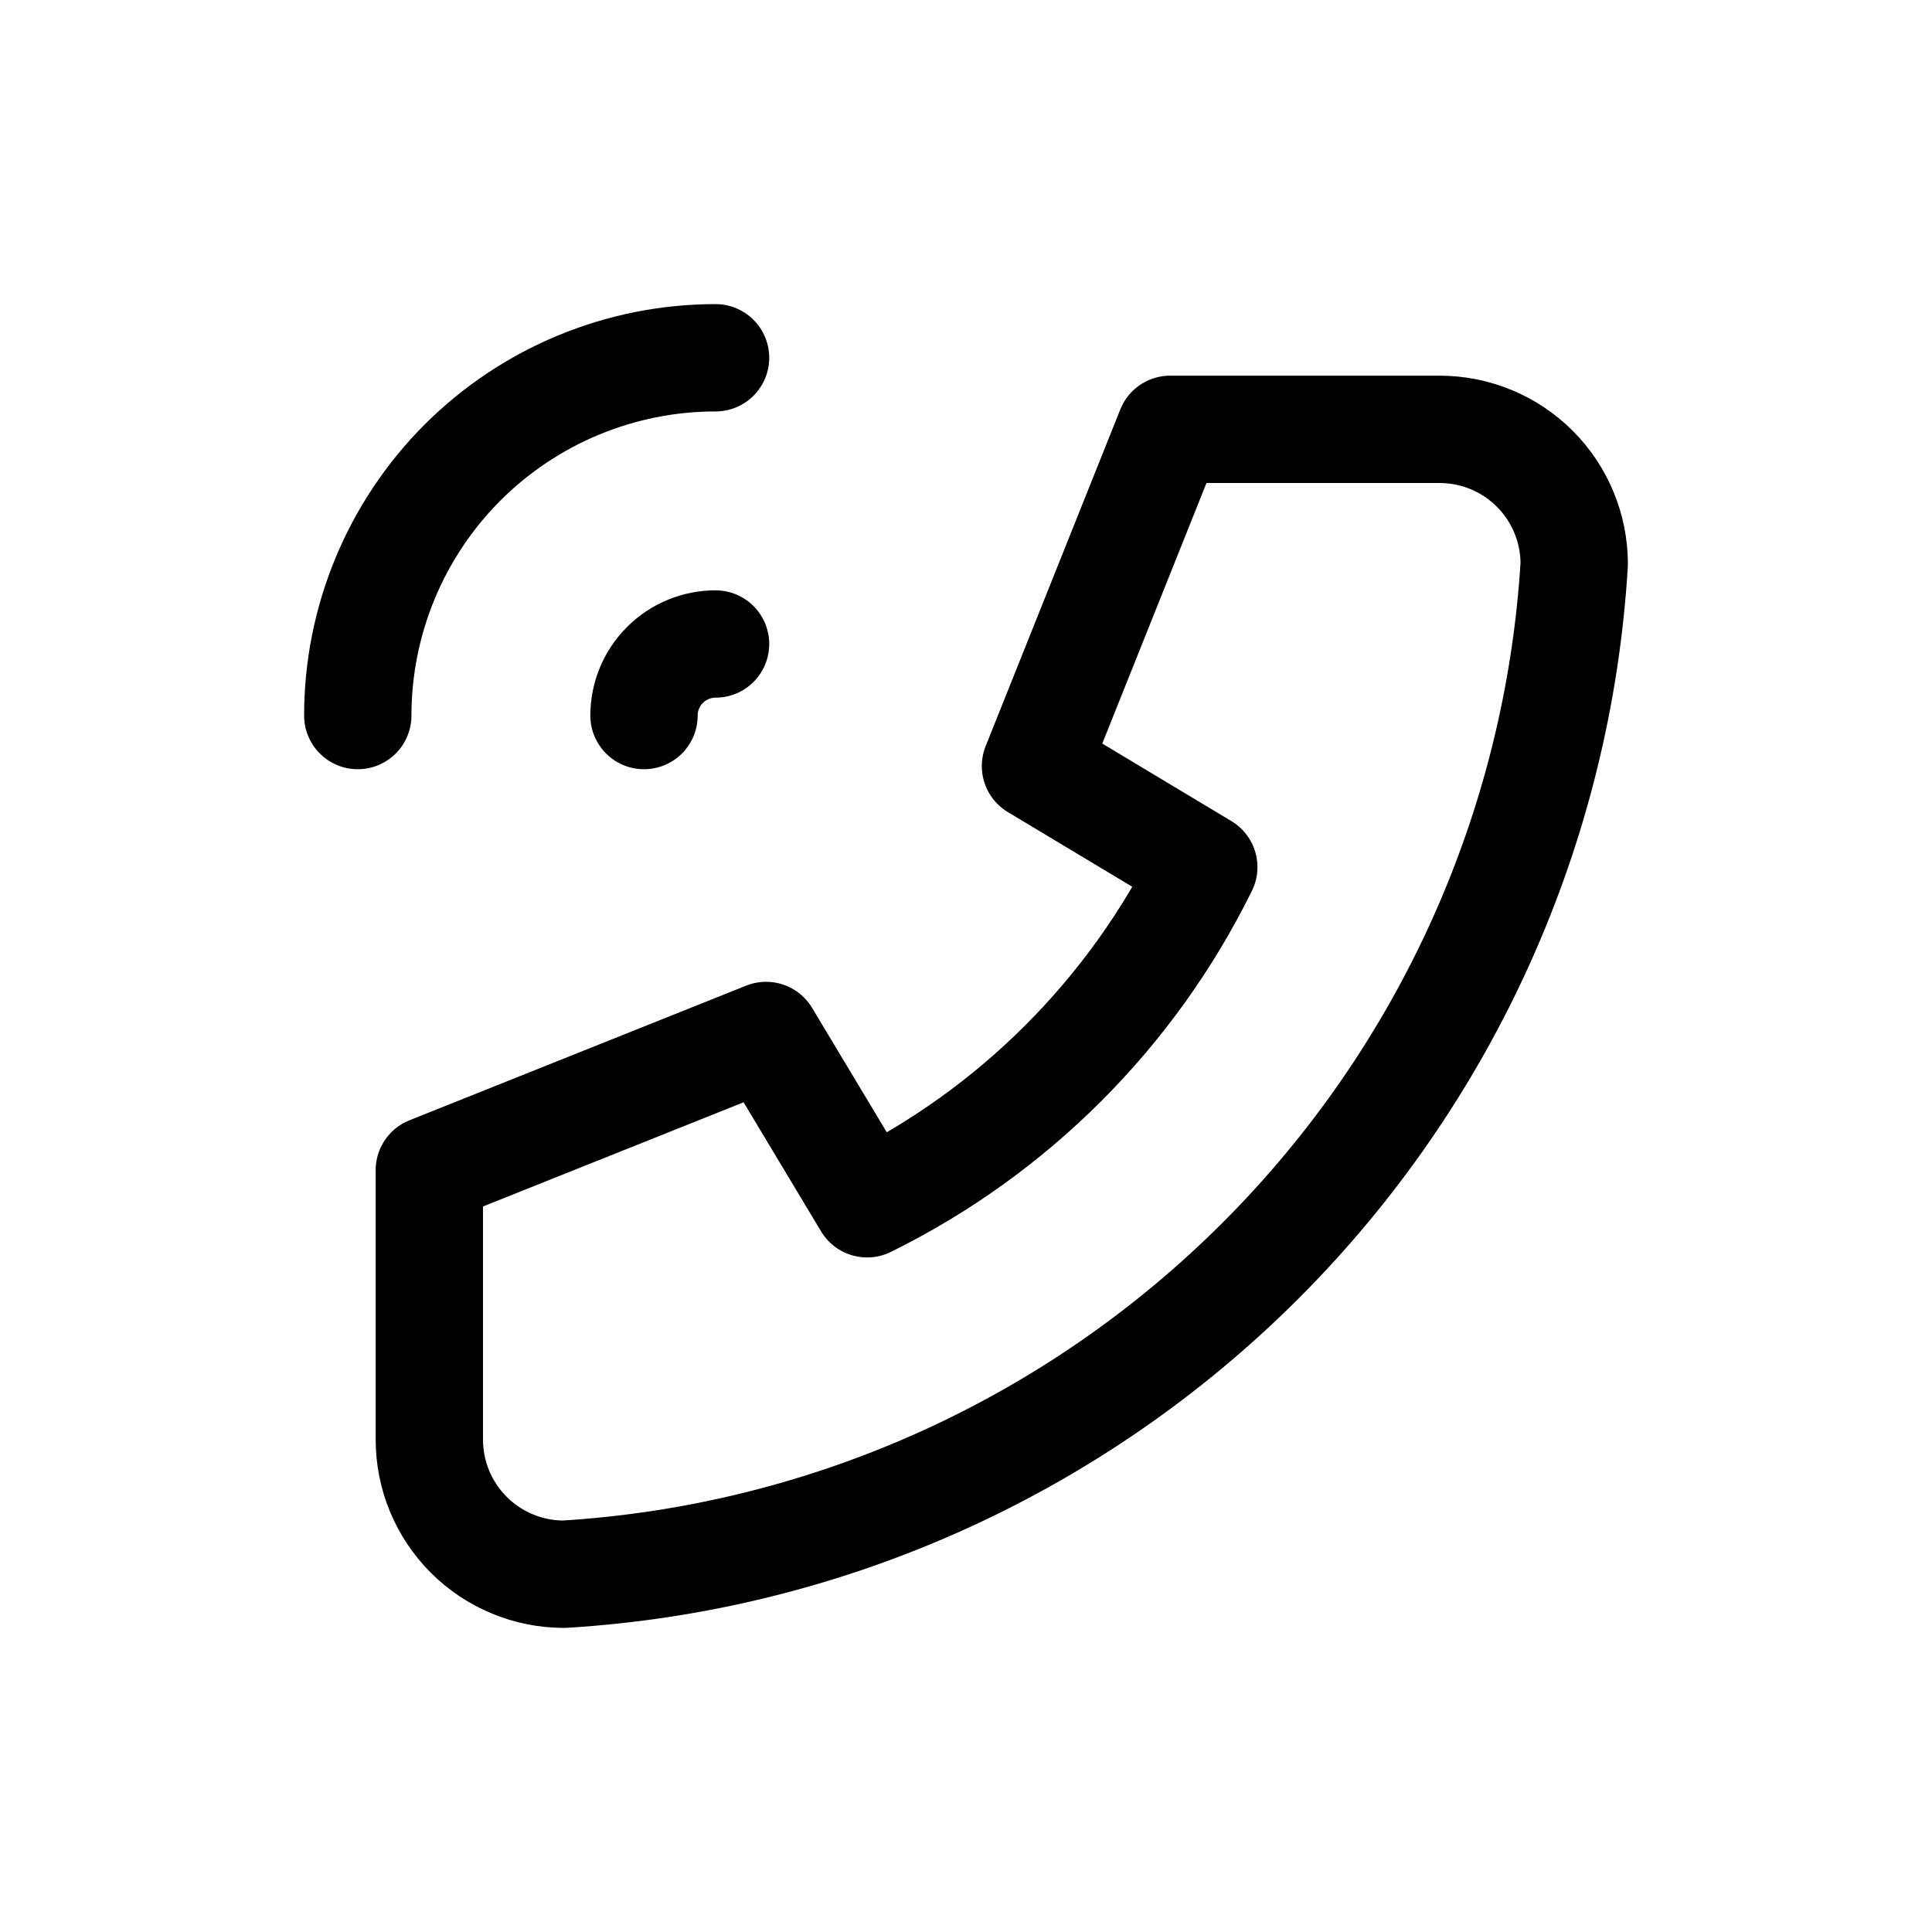
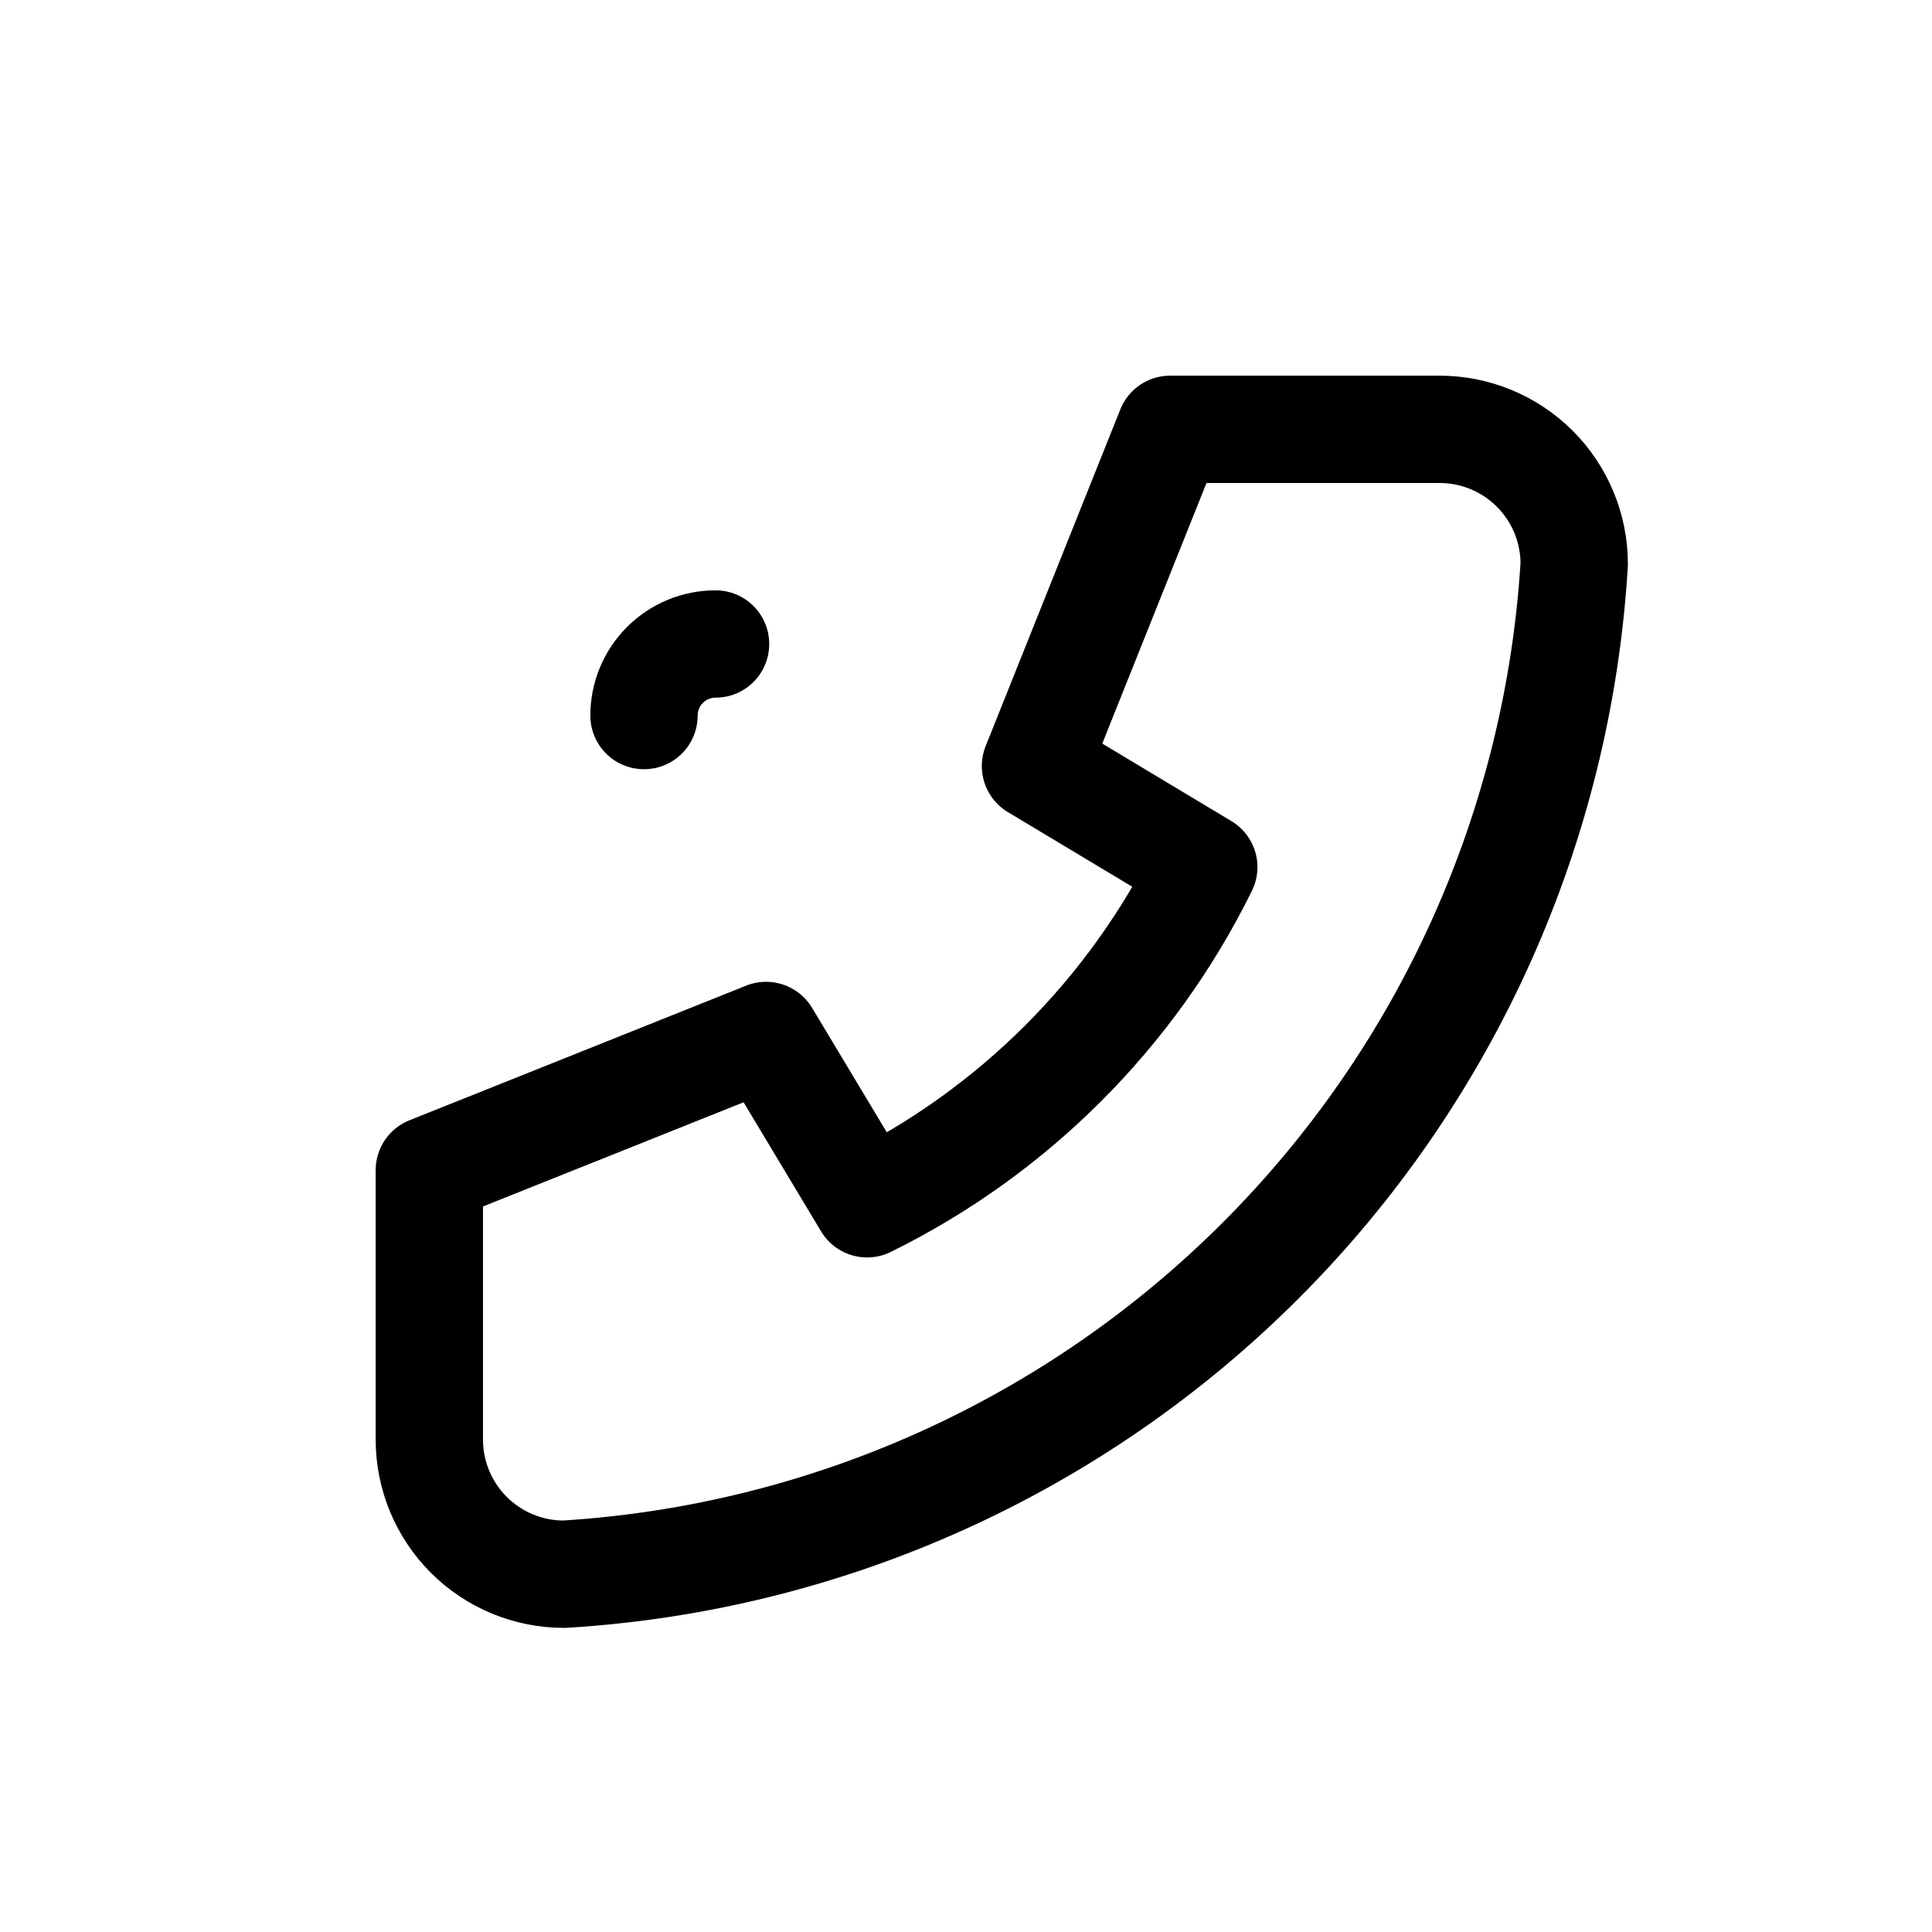
<svg xmlns="http://www.w3.org/2000/svg" width="27" height="27" viewBox="0 0 27 27" fill="none">
  <g clip-path="url(#clip0_235_310)">
    <path d="M20.118 6H16.353L14.471 10.706L16.823 12.118C15.816 14.161 14.161 15.816 12.118 16.823L10.706 14.471L6 16.353V20.118C6 20.617 6.198 21.096 6.551 21.449C6.904 21.802 7.383 22 7.882 22C11.554 21.777 15.016 20.218 17.617 17.617C20.218 15.016 21.777 11.554 22 7.882C22 7.383 21.802 6.904 21.449 6.551C21.096 6.198 20.617 6 20.118 6Z" stroke="black" stroke-width="1.5" stroke-linecap="round" stroke-linejoin="round" />
    <path d="M10 9C9.735 9 9.48 9.105 9.293 9.293C9.105 9.48 9 9.735 9 10" stroke="black" stroke-width="1.5" stroke-linecap="round" stroke-linejoin="round" />
-     <path d="M10 5C8.674 5 7.402 5.527 6.464 6.464C5.527 7.402 5 8.674 5 10" stroke="black" stroke-width="1.5" stroke-linecap="round" stroke-linejoin="round" />
  </g>
  <defs>
    <clipPath id="clip0_235_310">
      <rect width="27" height="27" fill="white" />
    </clipPath>
  </defs>
</svg>